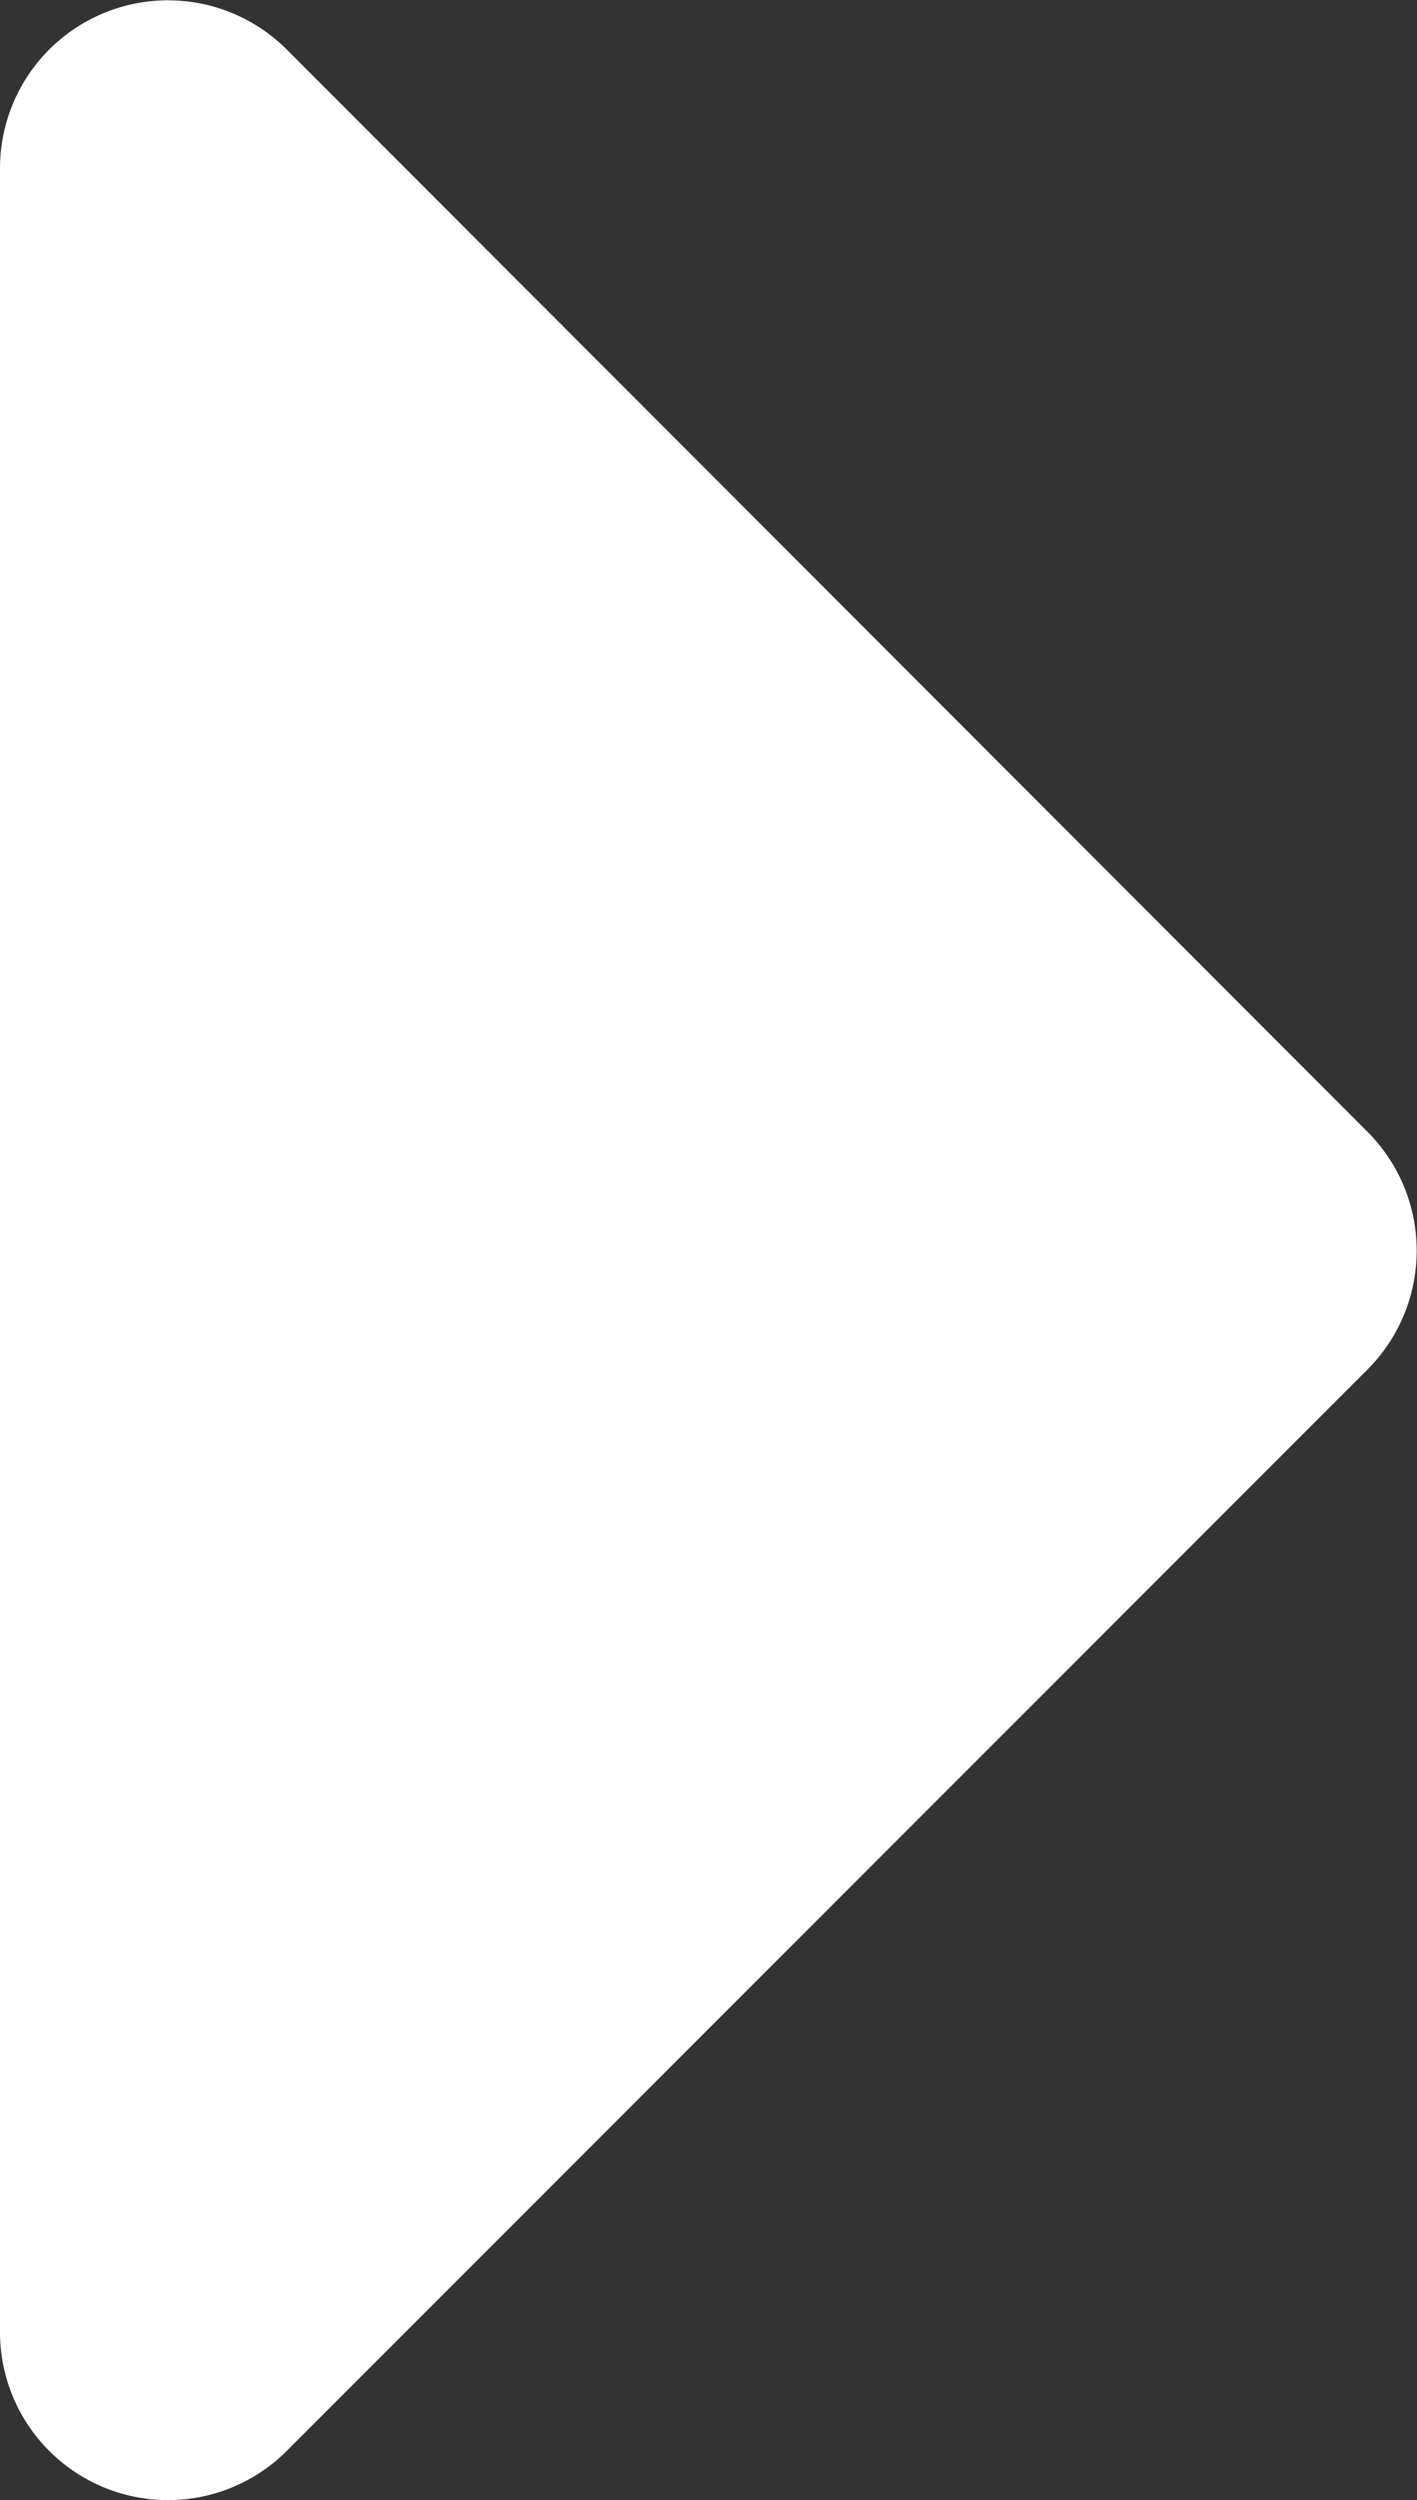
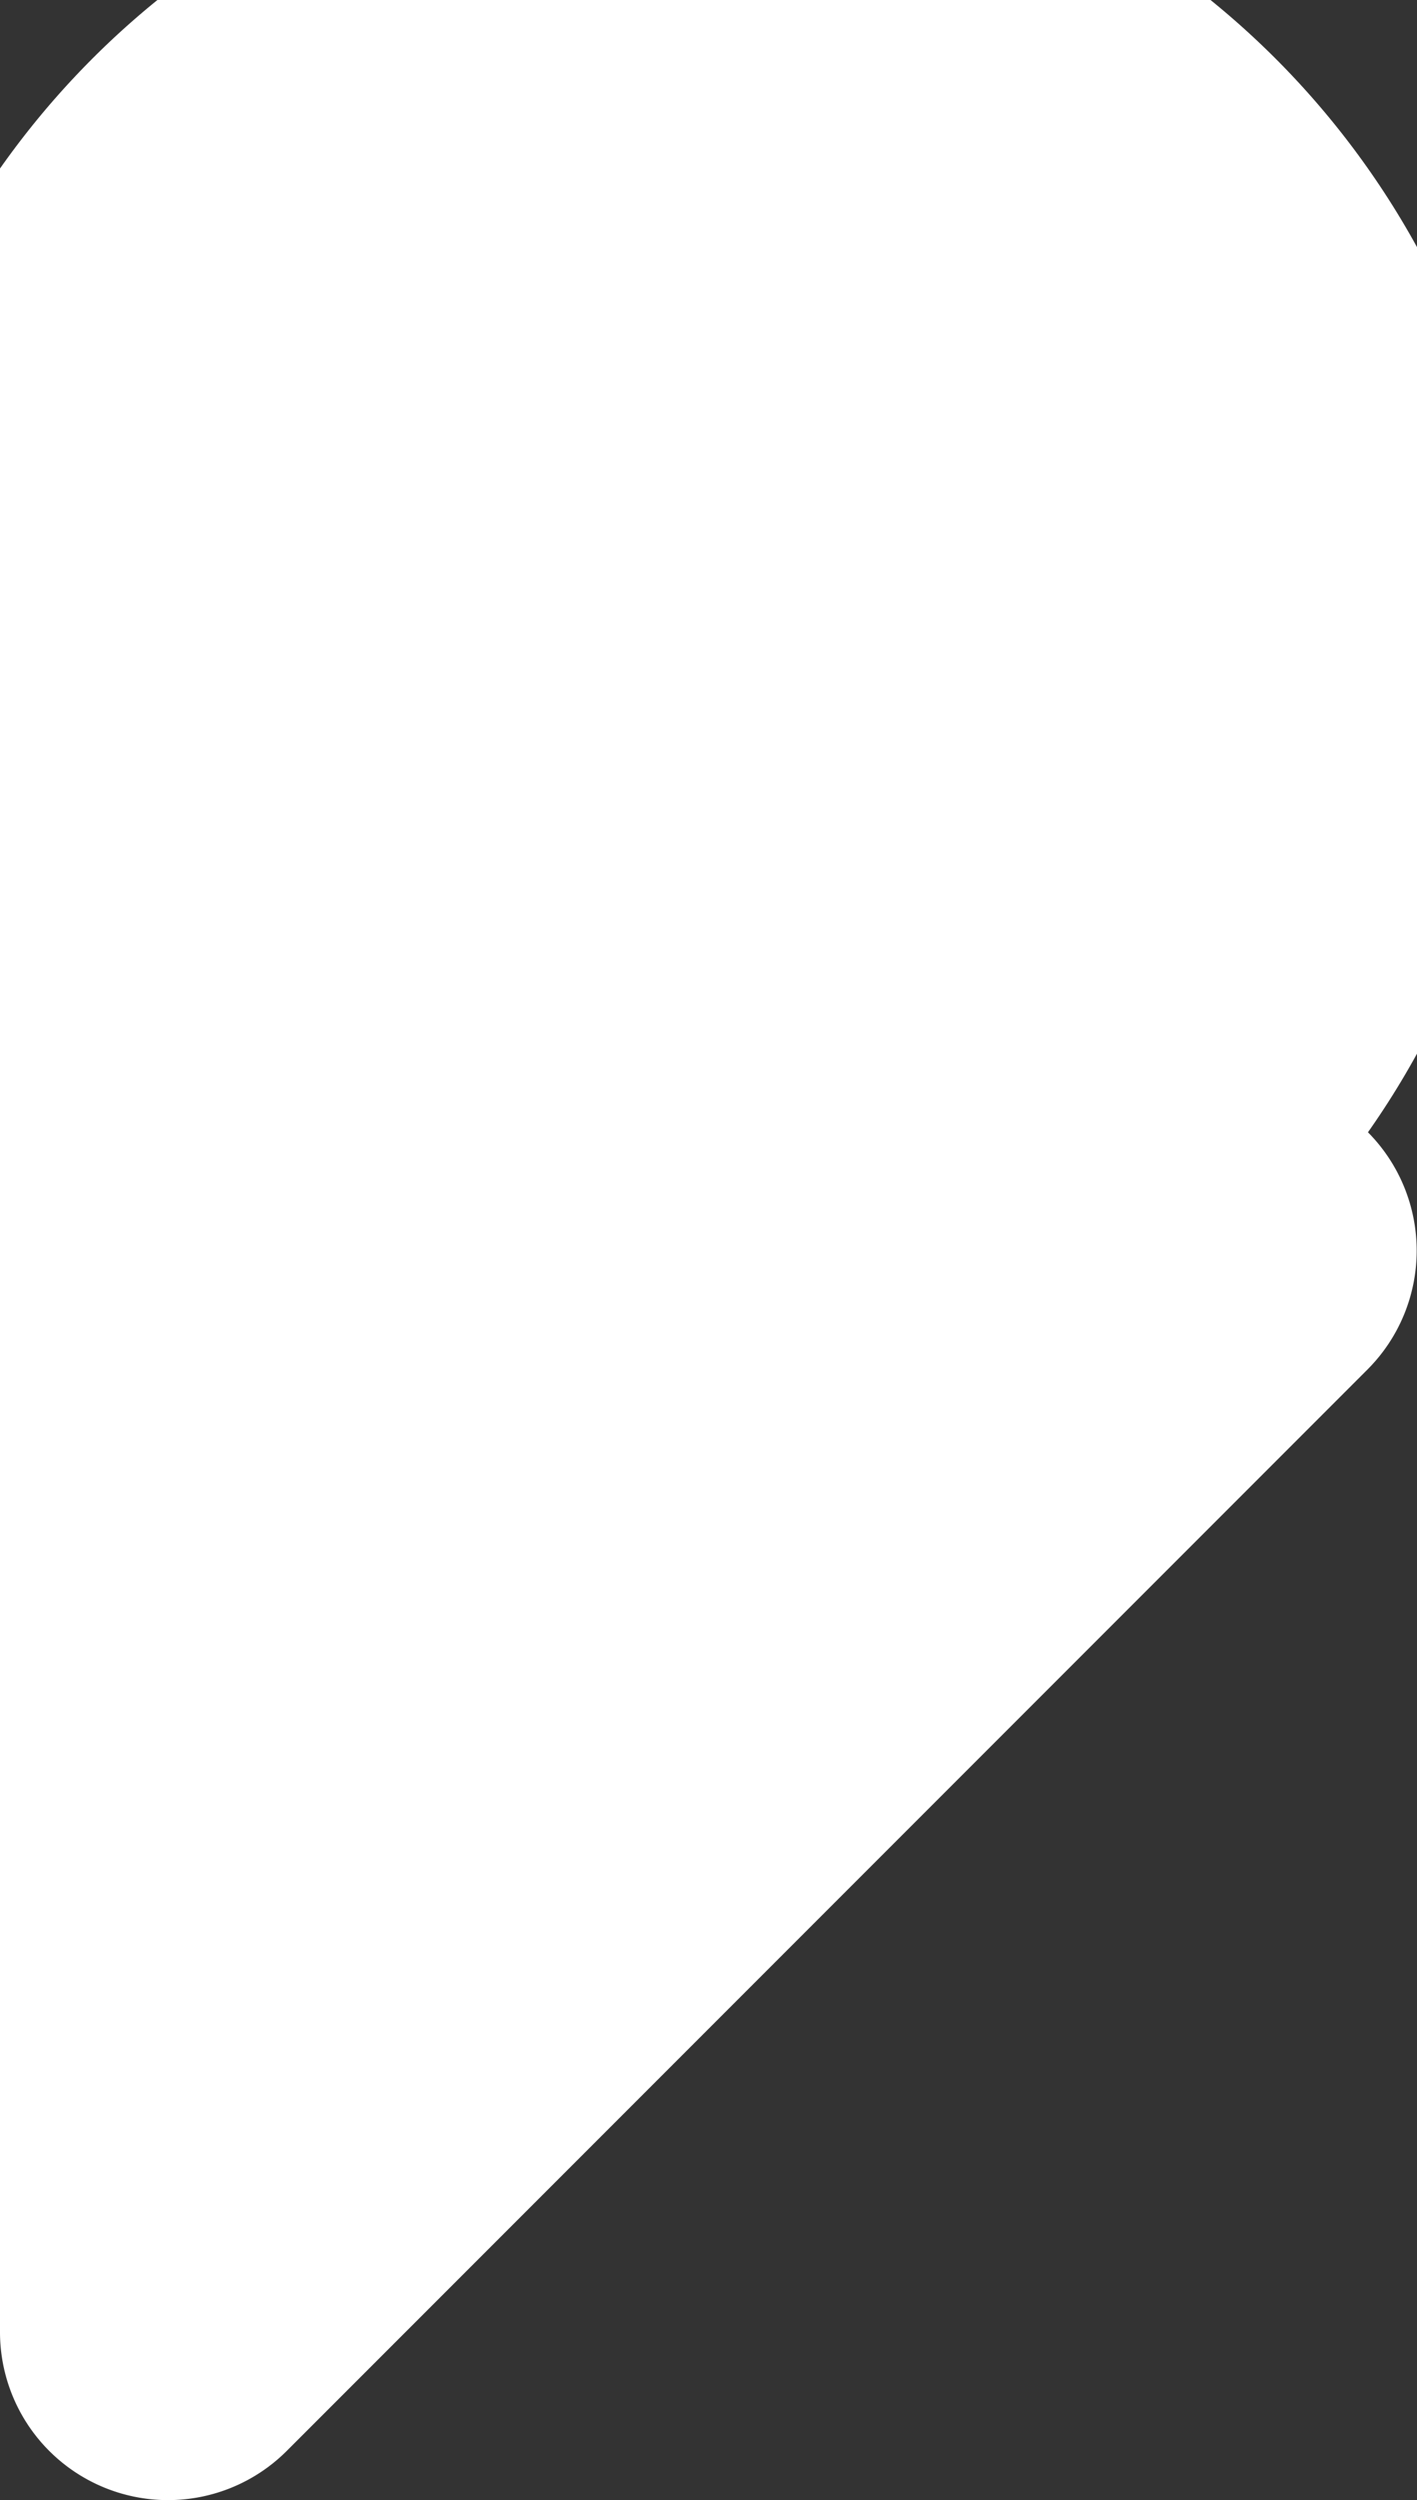
<svg xmlns="http://www.w3.org/2000/svg" width="6.588" height="11.617" viewBox="0 0 6.588 11.617">
  <rect x="0" y="0" width="6.588" height="11.617" fill="#333333" stroke="none" />
-   <path id="パス_1923" data-name="パス 1923" d="M0-2.474a.781.781,0,0,0,1.334.552L6.36-6.948a.781.781,0,0,0,0-1.1L1.334-13.078A.781.781,0,0,0,0-12.526Z" transform="translate(0 13.309)" fill="#fff" />
+   <path id="パス_1923" data-name="パス 1923" d="M0-2.474a.781.781,0,0,0,1.334.552L6.36-6.948a.781.781,0,0,0,0-1.1A.781.781,0,0,0,0-12.526Z" transform="translate(0 13.309)" fill="#fff" />
</svg>